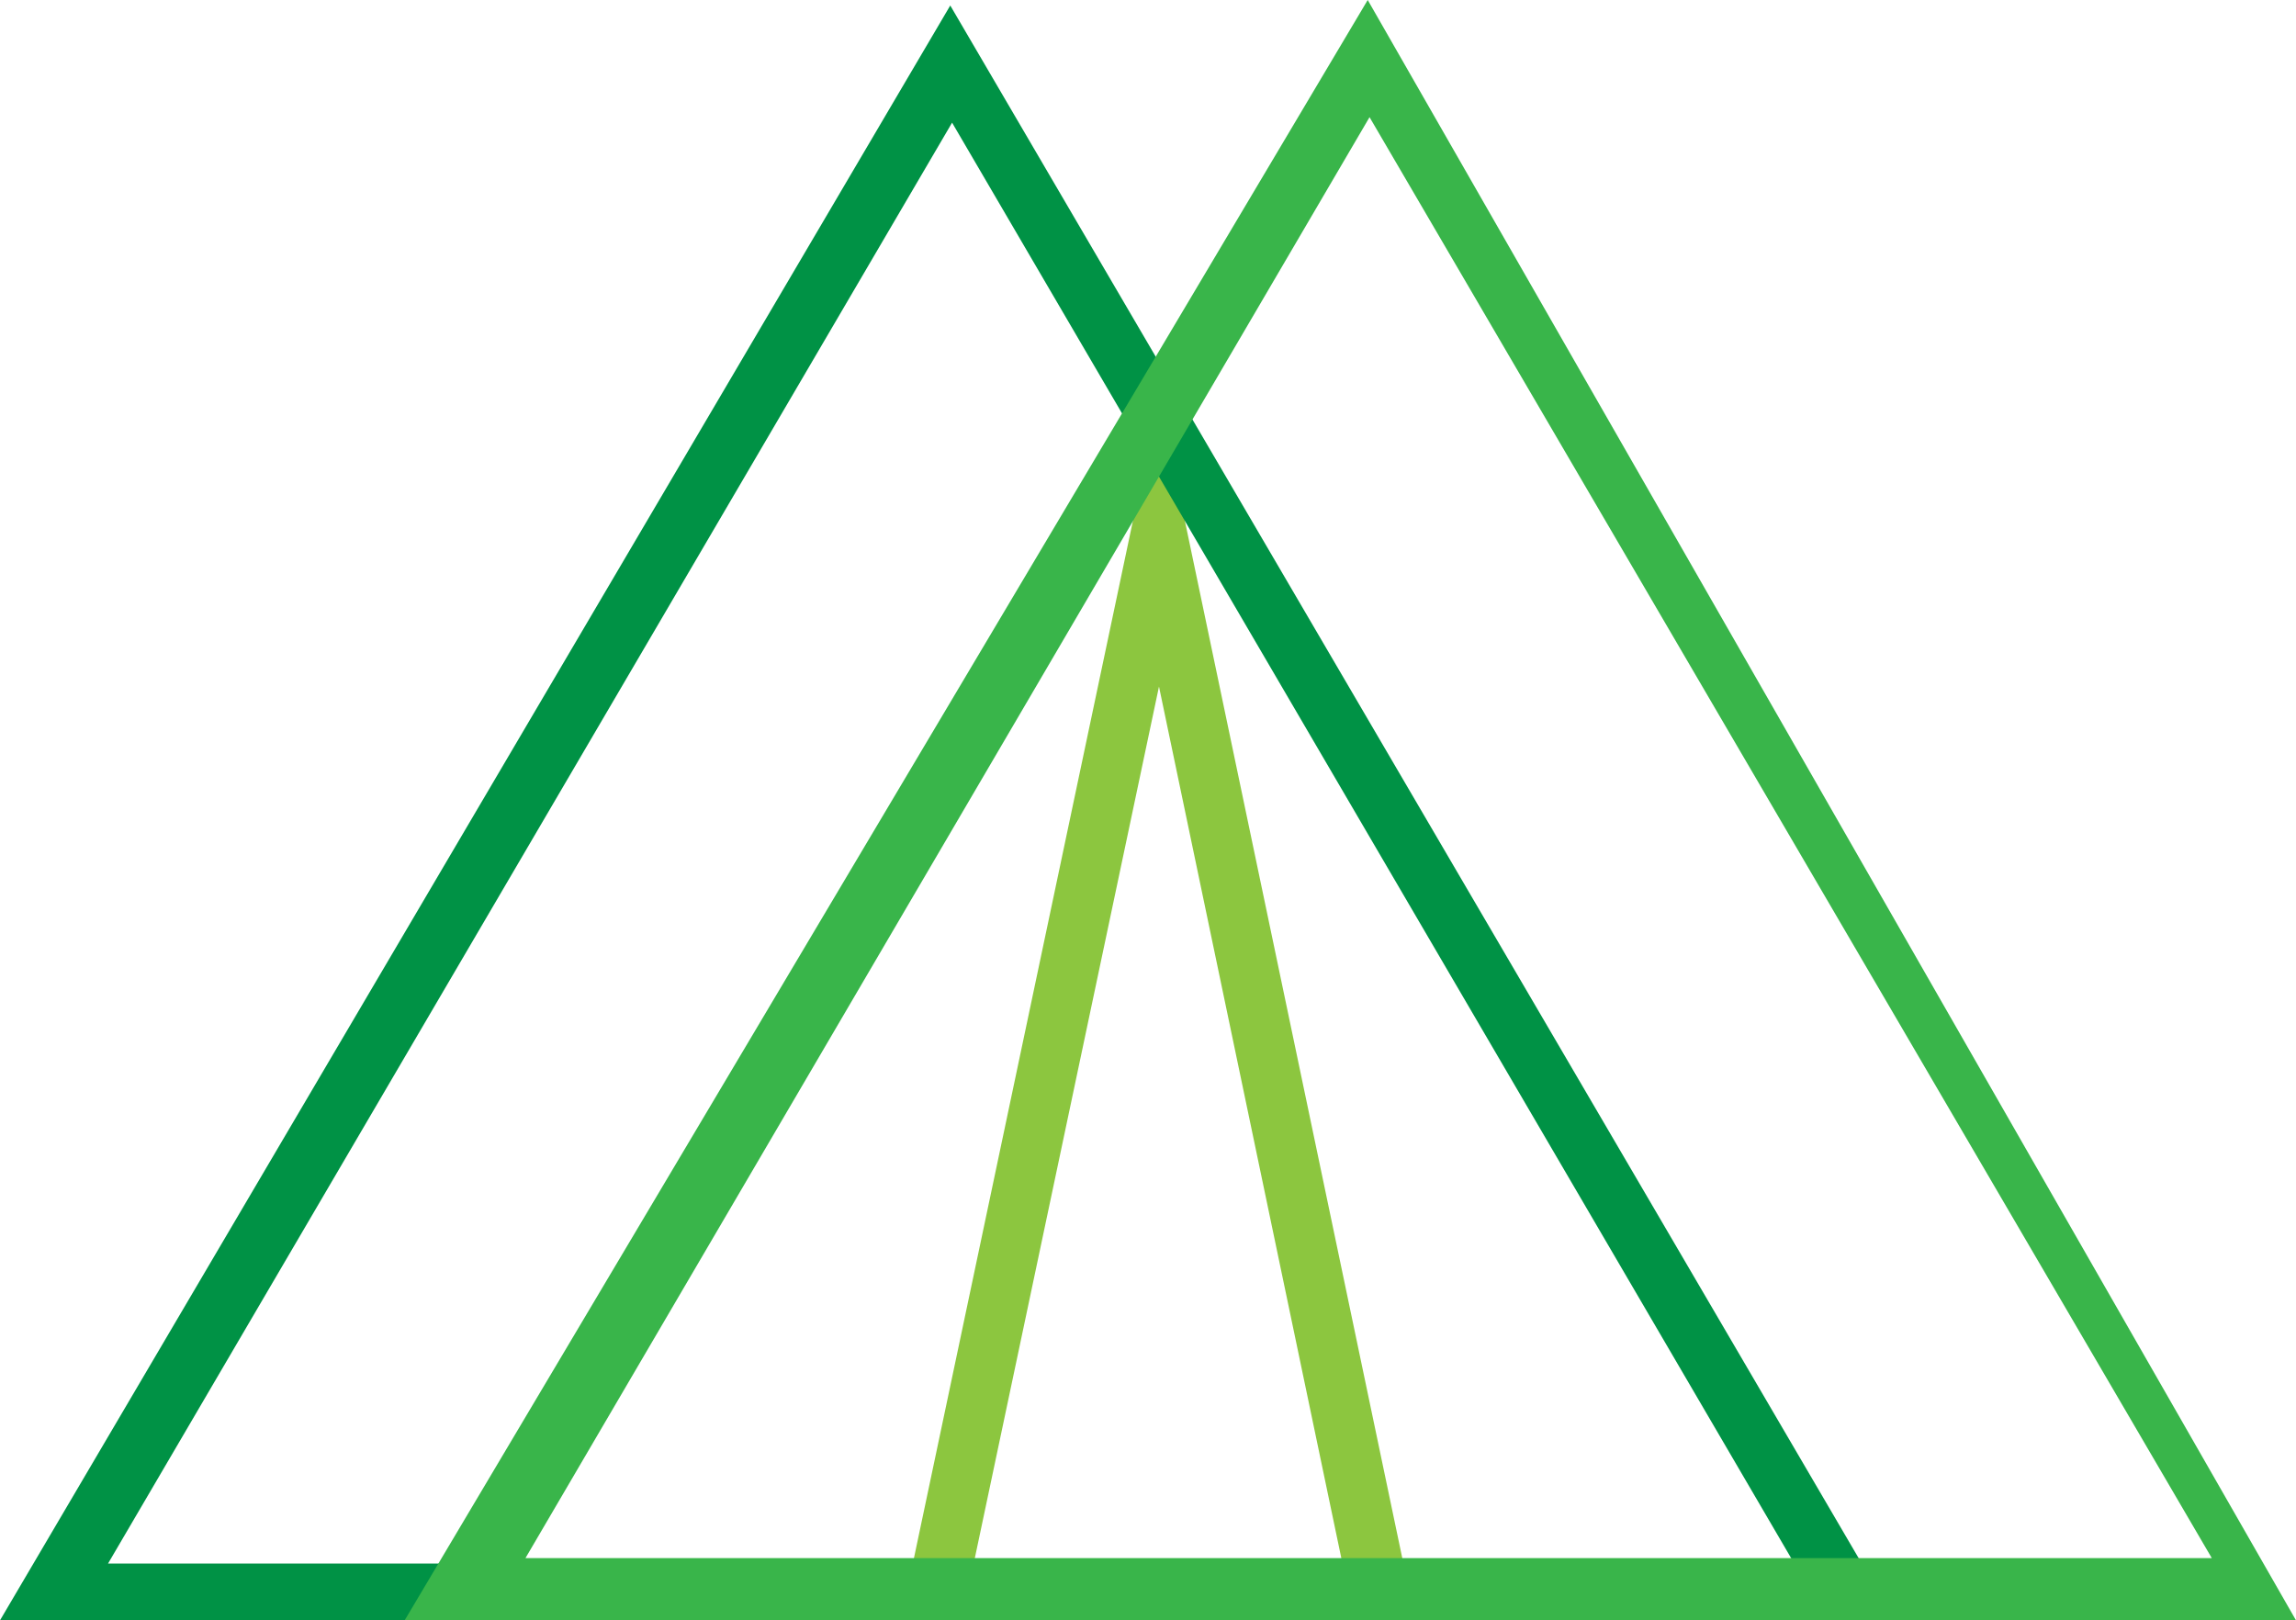
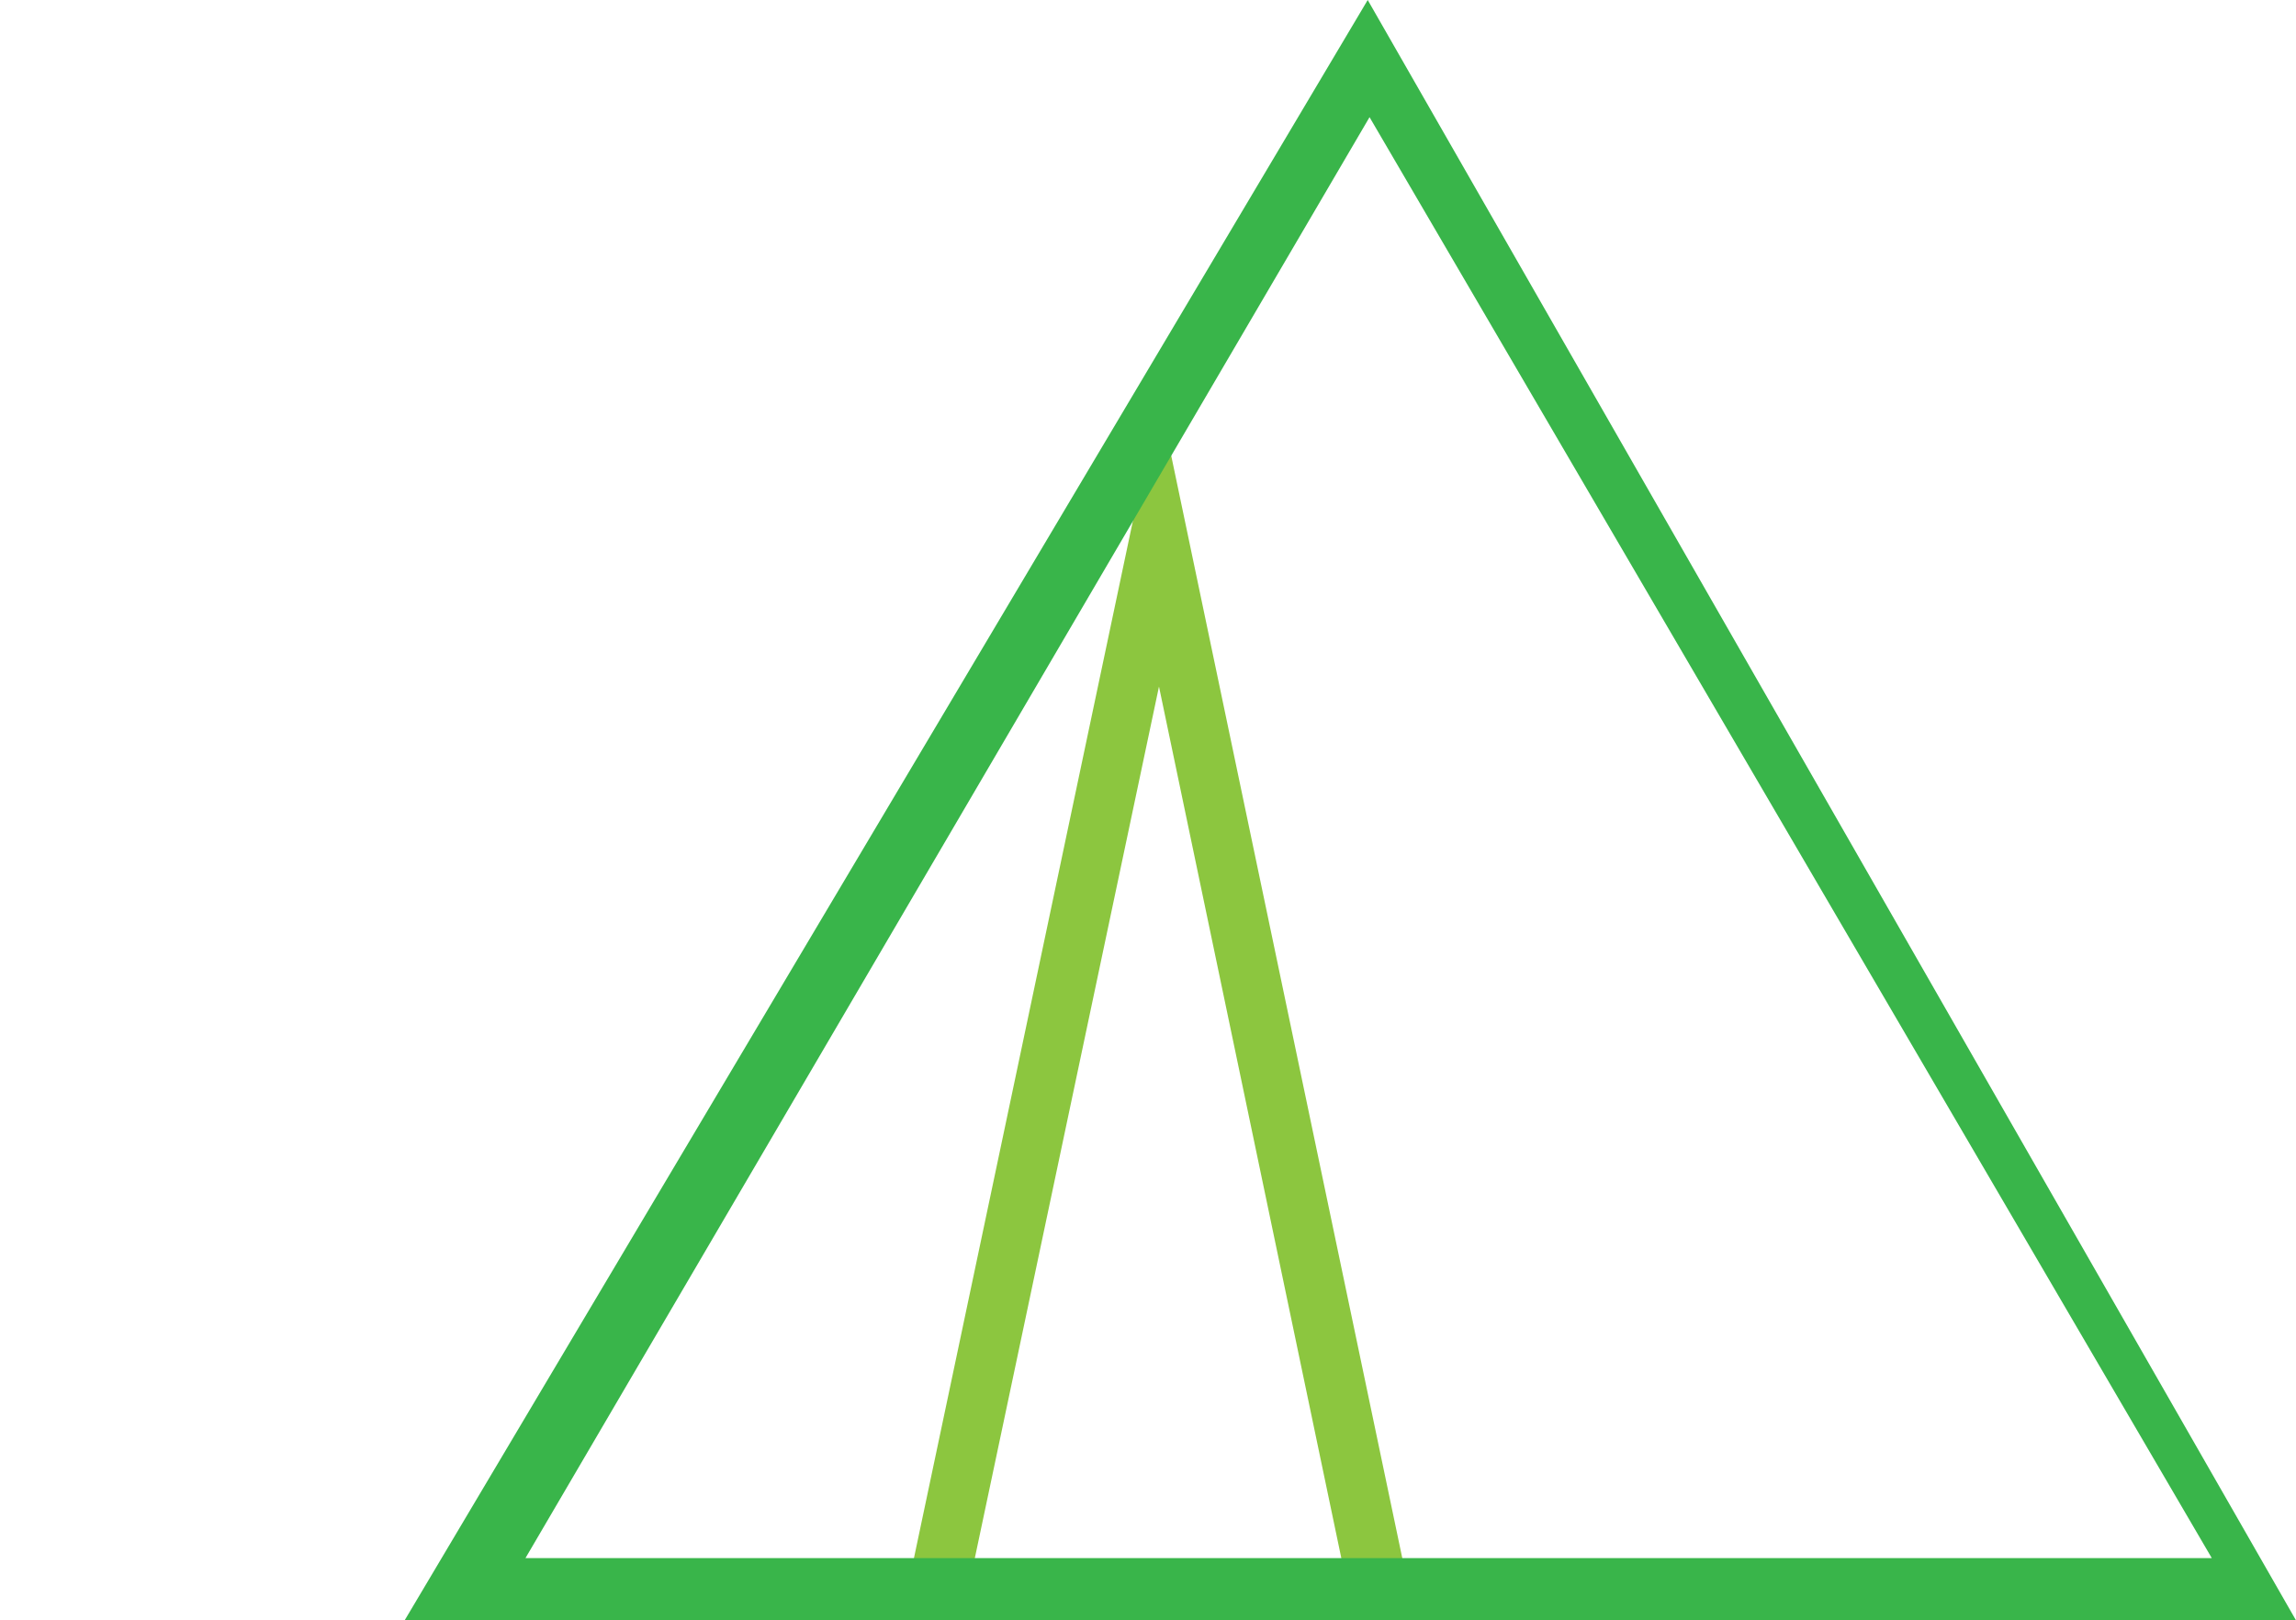
<svg xmlns="http://www.w3.org/2000/svg" version="1.1" id="Layer_1" x="0px" y="0px" viewBox="0 0 125.4 88.5" enable-background="new 0 0 125.4 88.5" xml:space="preserve">
  <g>
    <g id="change1_1">
      <path fill="#8CC63F" d="M77.3,88.5H49.2l14.1-66.8L77.3,88.5z M53.2,85.3h20.1l-10-47.8L53.2,85.3z" />
    </g>
  </g>
  <g>
    <g id="change2_1">
-       <path fill="#009245" d="M103.5,88.5L0,88.5L51.9,0.3L103.5,88.5z M5.9,85.4H98l-46-78.7L5.9,85.4z" />
-     </g>
+       </g>
  </g>
  <g>
    <g id="change3_1">
      <path fill="#39B54A" d="M125.4,88.5H22.1L74.7,0L125.4,88.5z M28.7,85.1h92.1l-46-78.7L28.7,85.1z" />
    </g>
  </g>
</svg>